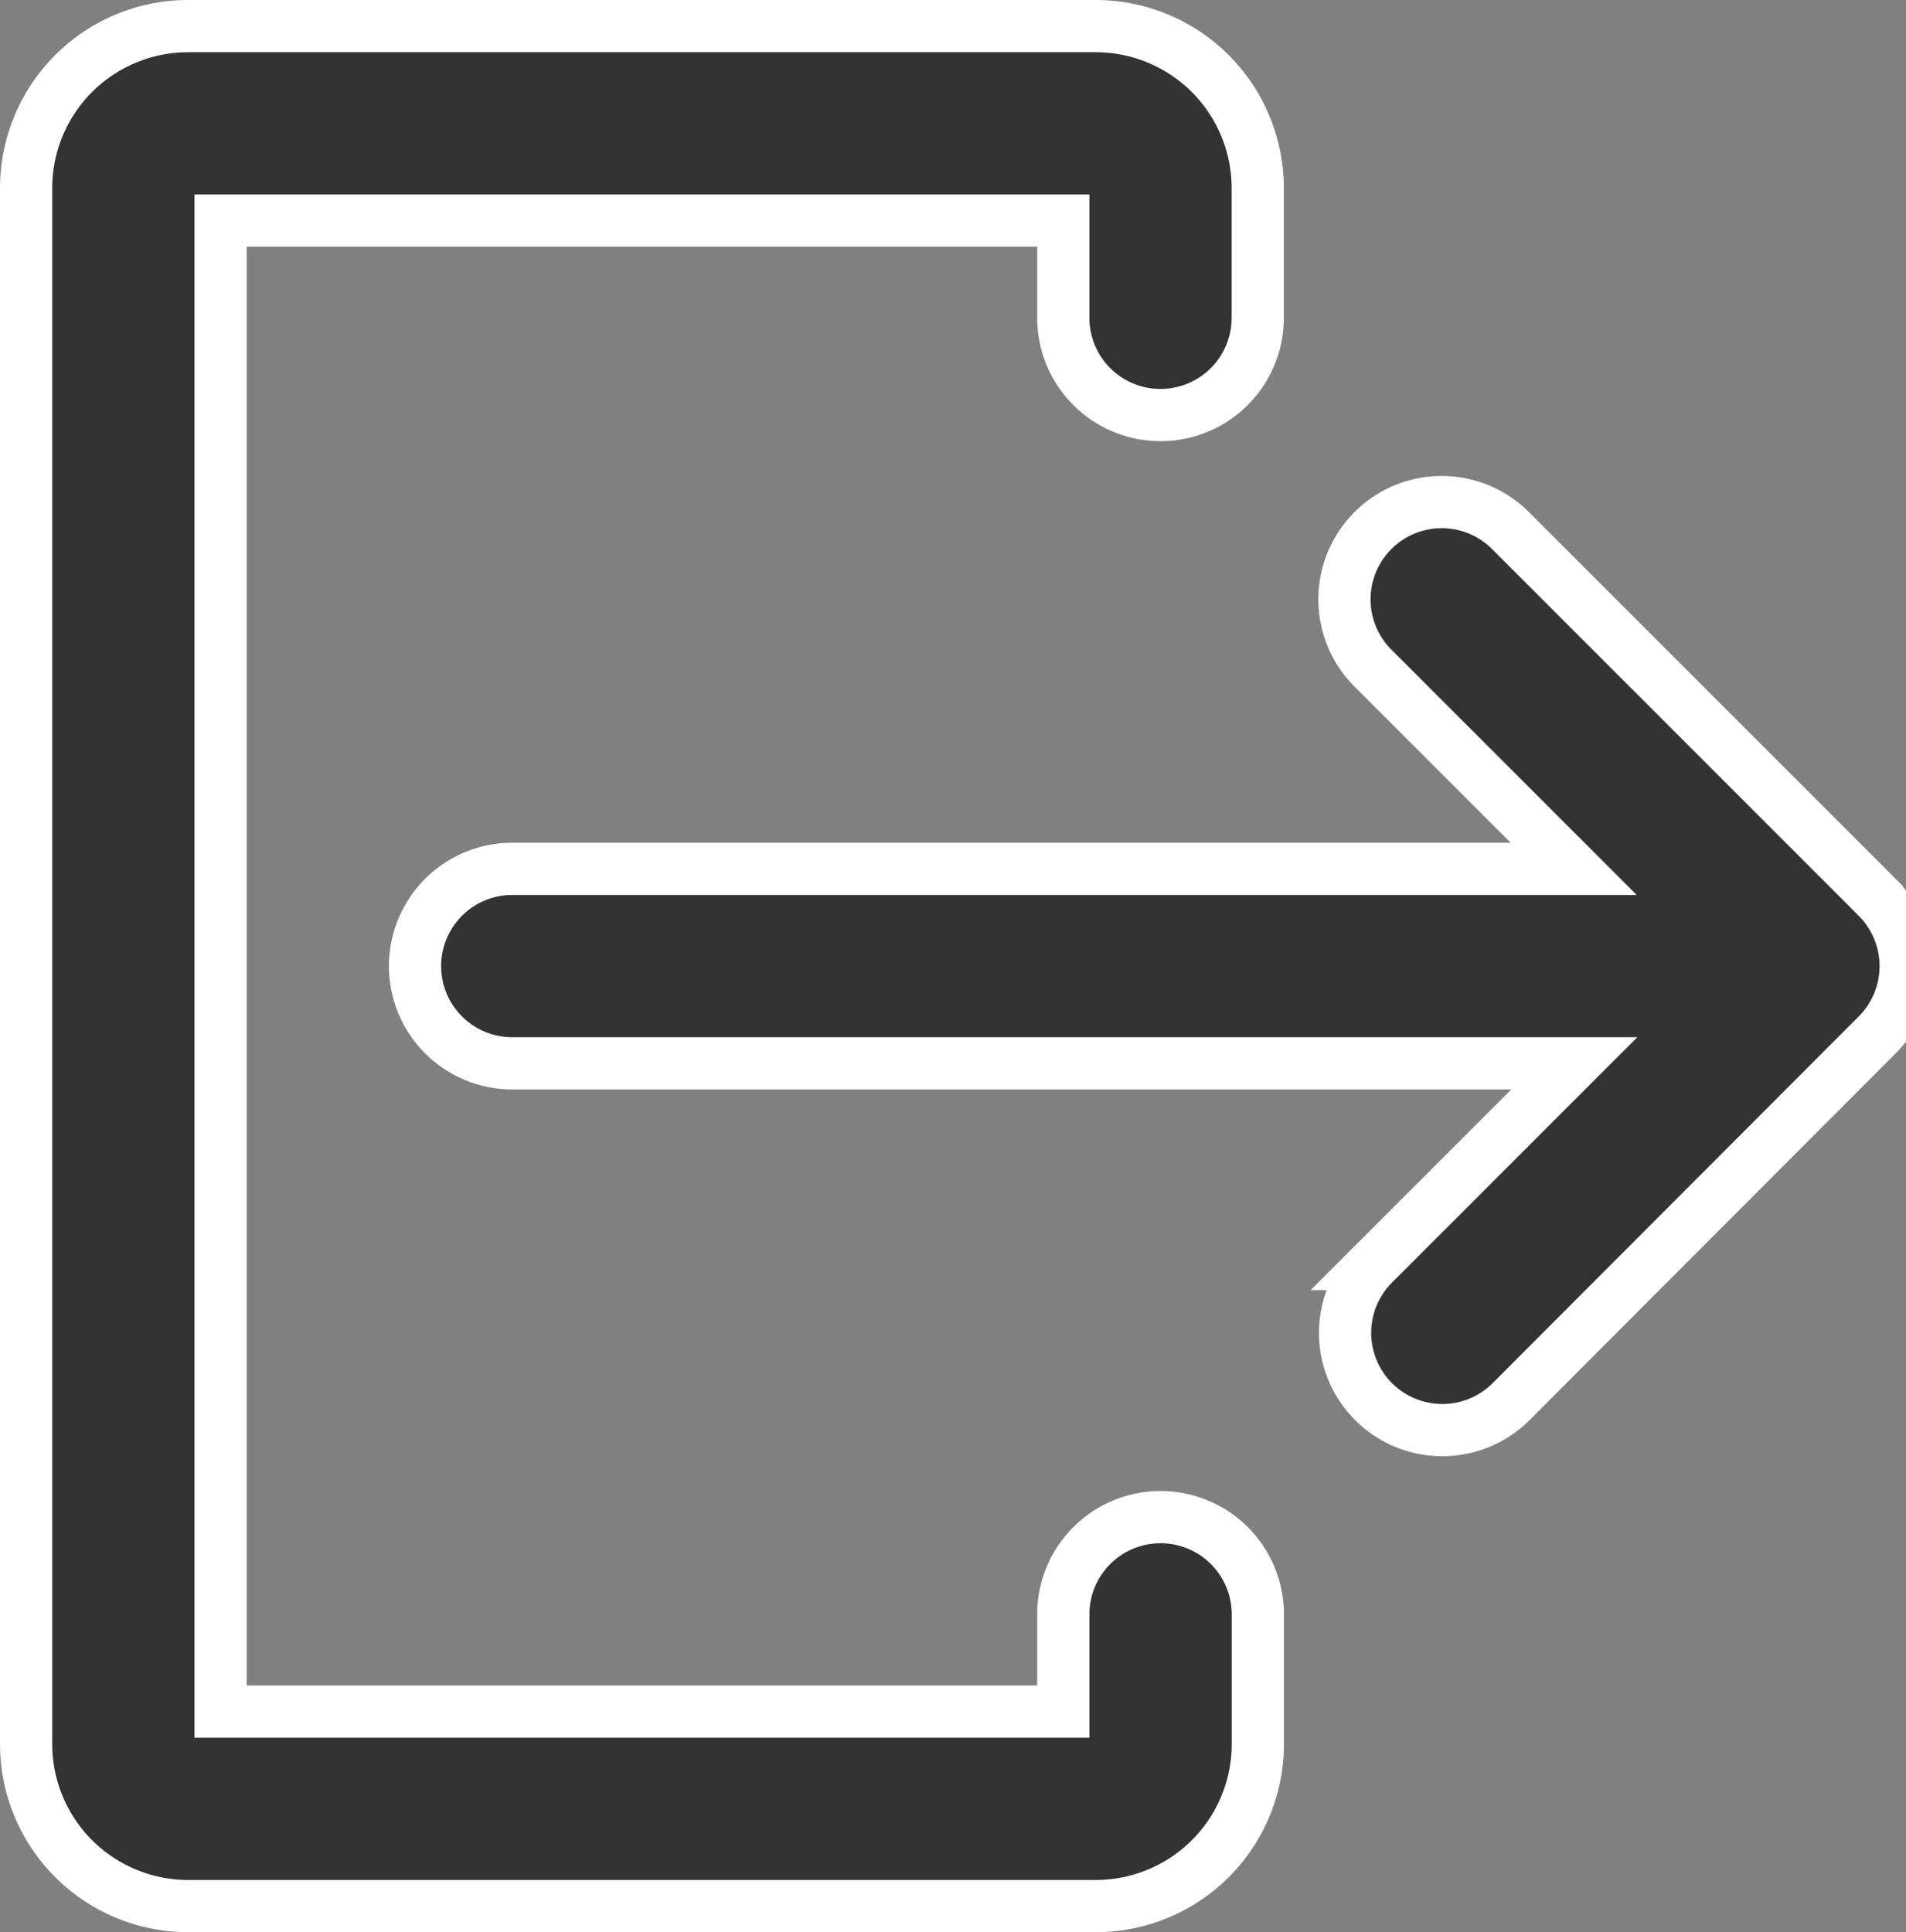
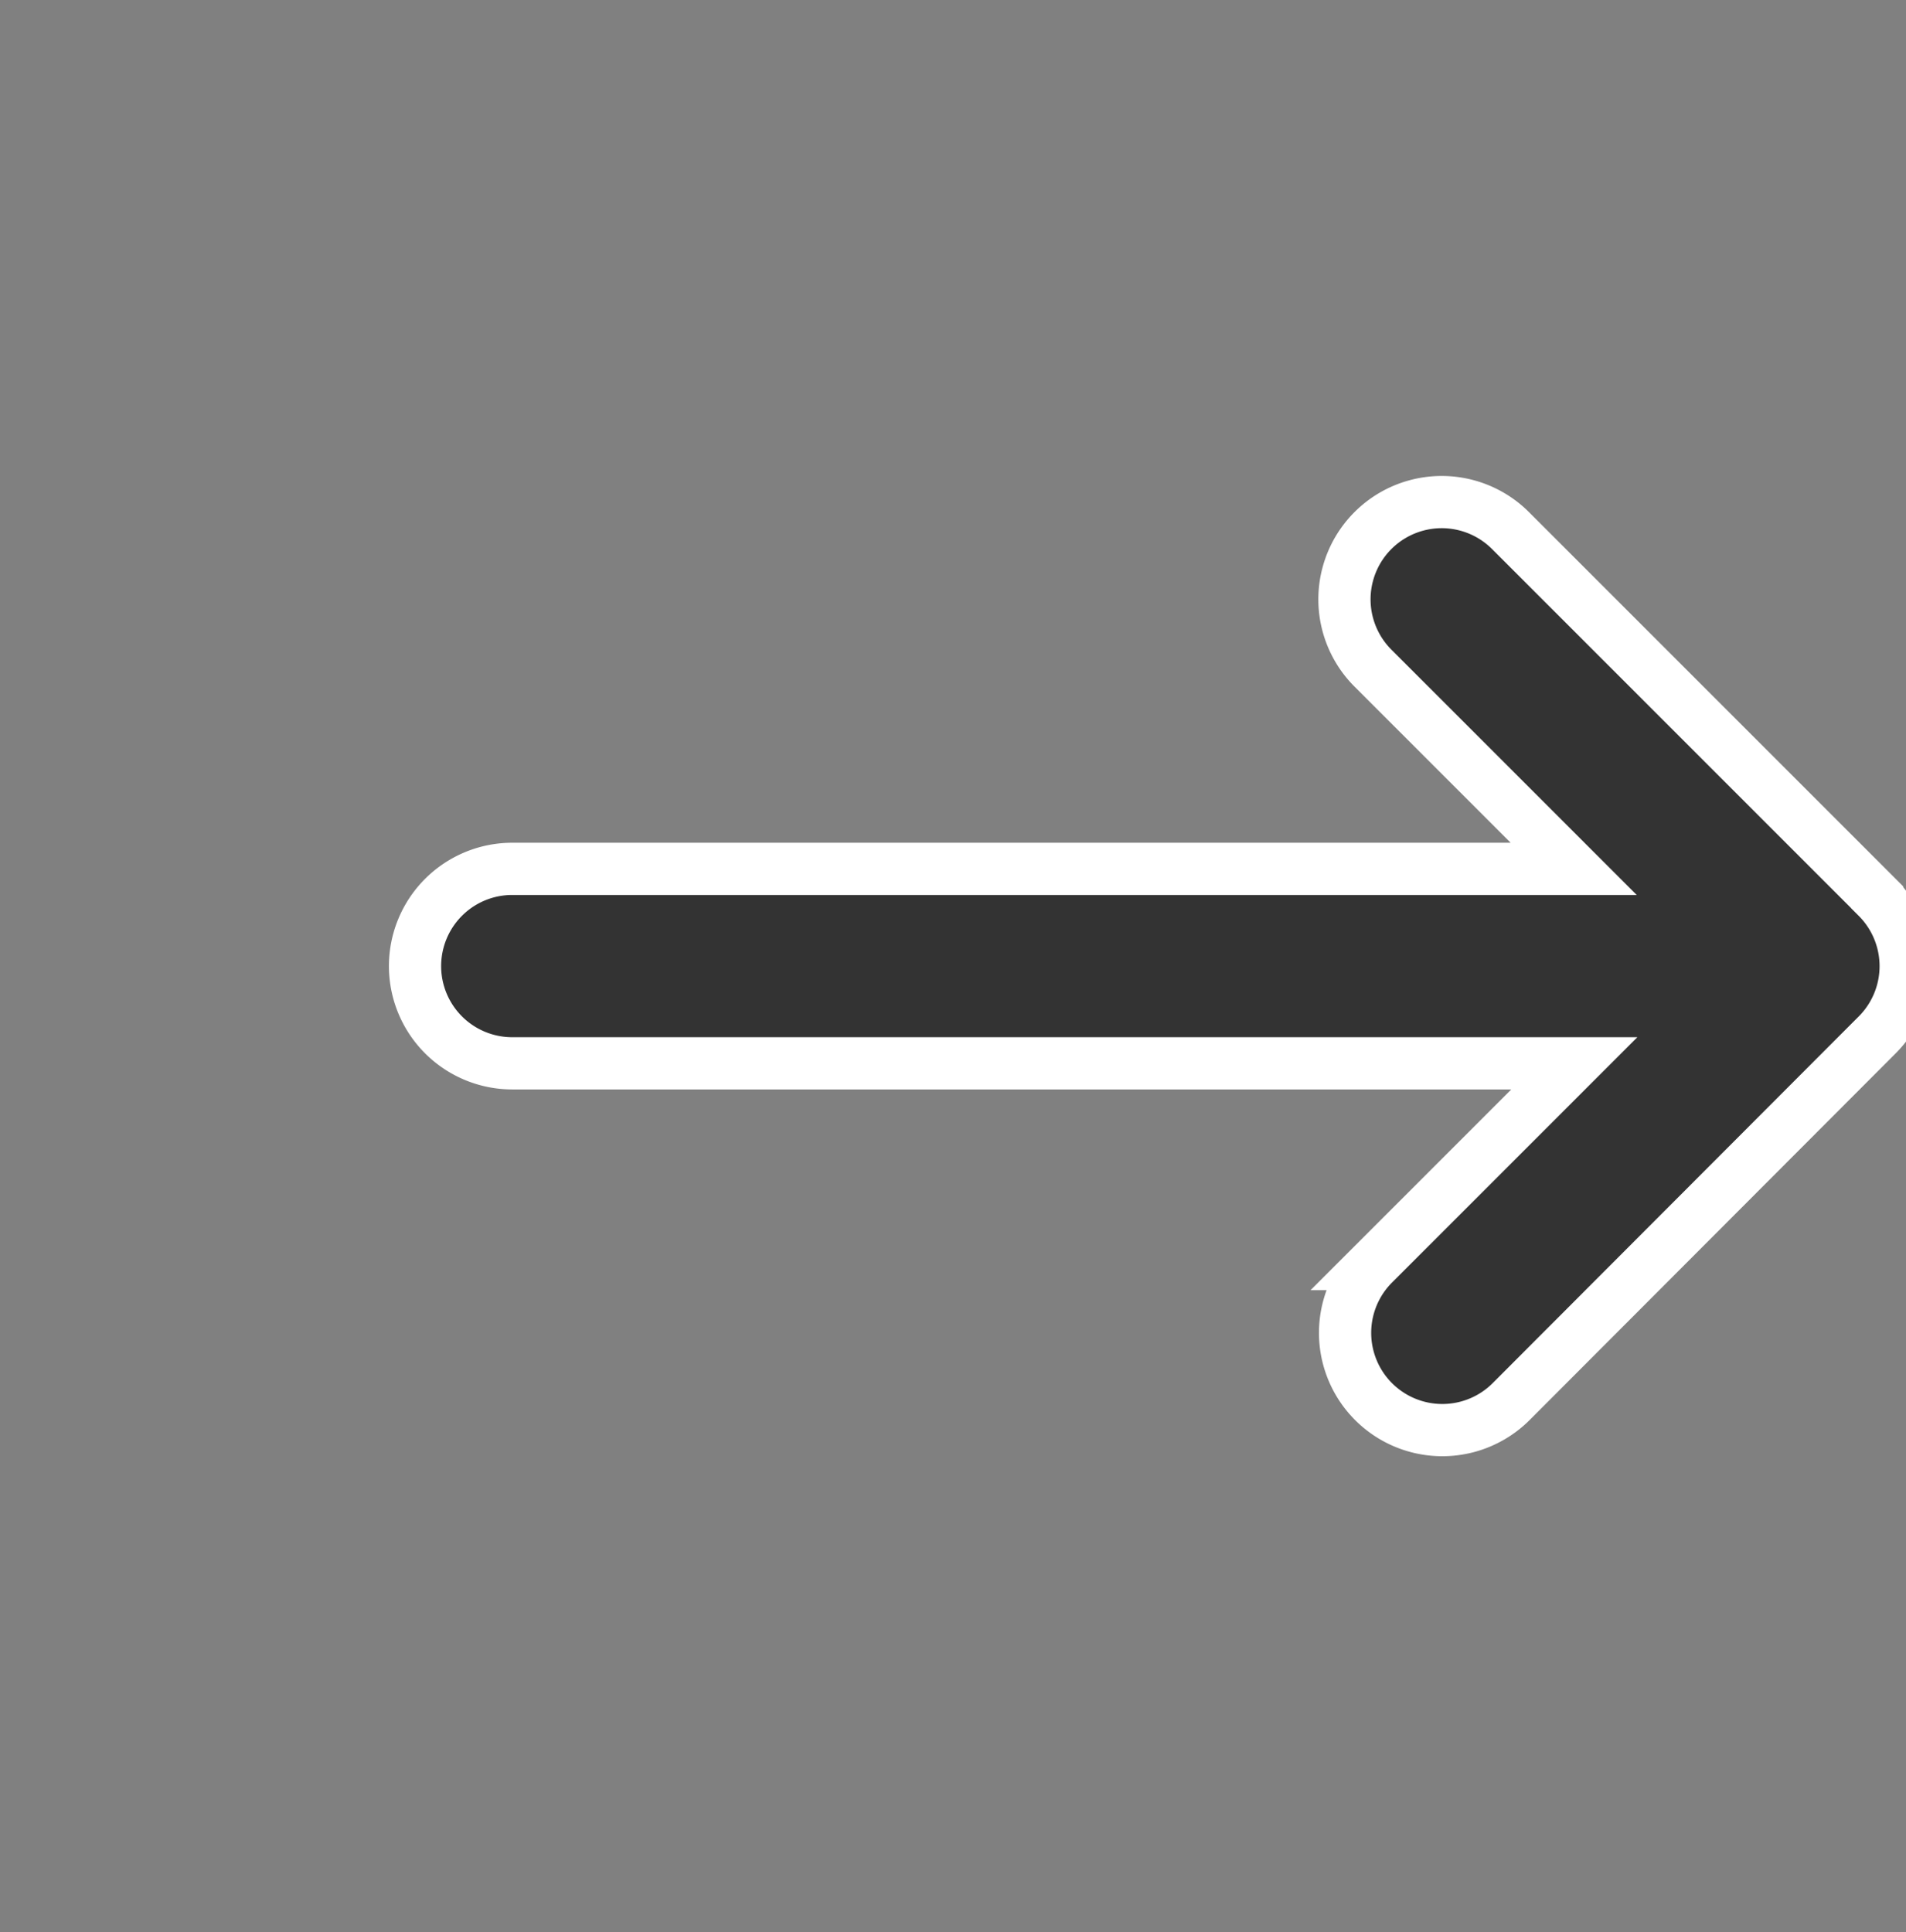
<svg xmlns="http://www.w3.org/2000/svg" width="18.25" height="18.5" viewBox="0 0 18.25 18.5">
  <rect x="0" y="0" width="18.25" height="18.5" fill="#808080" stroke="none" />
  <defs>
    <style>.a{fill:#333;stroke:#fff;stroke-width:0.5px;}.b{clip-path:url(#a);}</style>
    <clipPath id="a">
      <rect class="a" width="18" height="18" />
    </clipPath>
  </defs>
  <g transform="translate(-508.75 -209.75)">
    <g transform="translate(509 210)">
      <g class="b" transform="translate(0 0)">
        <path class="a" d="M595,301.9l-3.511-3.511a.931.931,0,1,0-1.317,1.317l1.922,1.922H581.931a.931.931,0,1,0,0,1.862H592.1l-1.922,1.922a.931.931,0,0,0,1.317,1.317L595,303.218a.931.931,0,0,0,0-1.317Zm0,0" transform="translate(-577.276 -293.559)" />
      </g>
    </g>
-     <path class="a" d="M519.862,224.276a.931.931,0,0,0-.931.931v.931h-8.069V211.862h8.069v.931a.931.931,0,1,0,1.862,0v-1.241A1.552,1.552,0,0,0,519.241,210h-8.69A1.552,1.552,0,0,0,509,211.552v14.9A1.552,1.552,0,0,0,510.552,228h8.69a1.552,1.552,0,0,0,1.552-1.552v-1.241a.931.931,0,0,0-.931-.931Zm0,0" transform="translate(0 0)" />
  </g>
</svg>